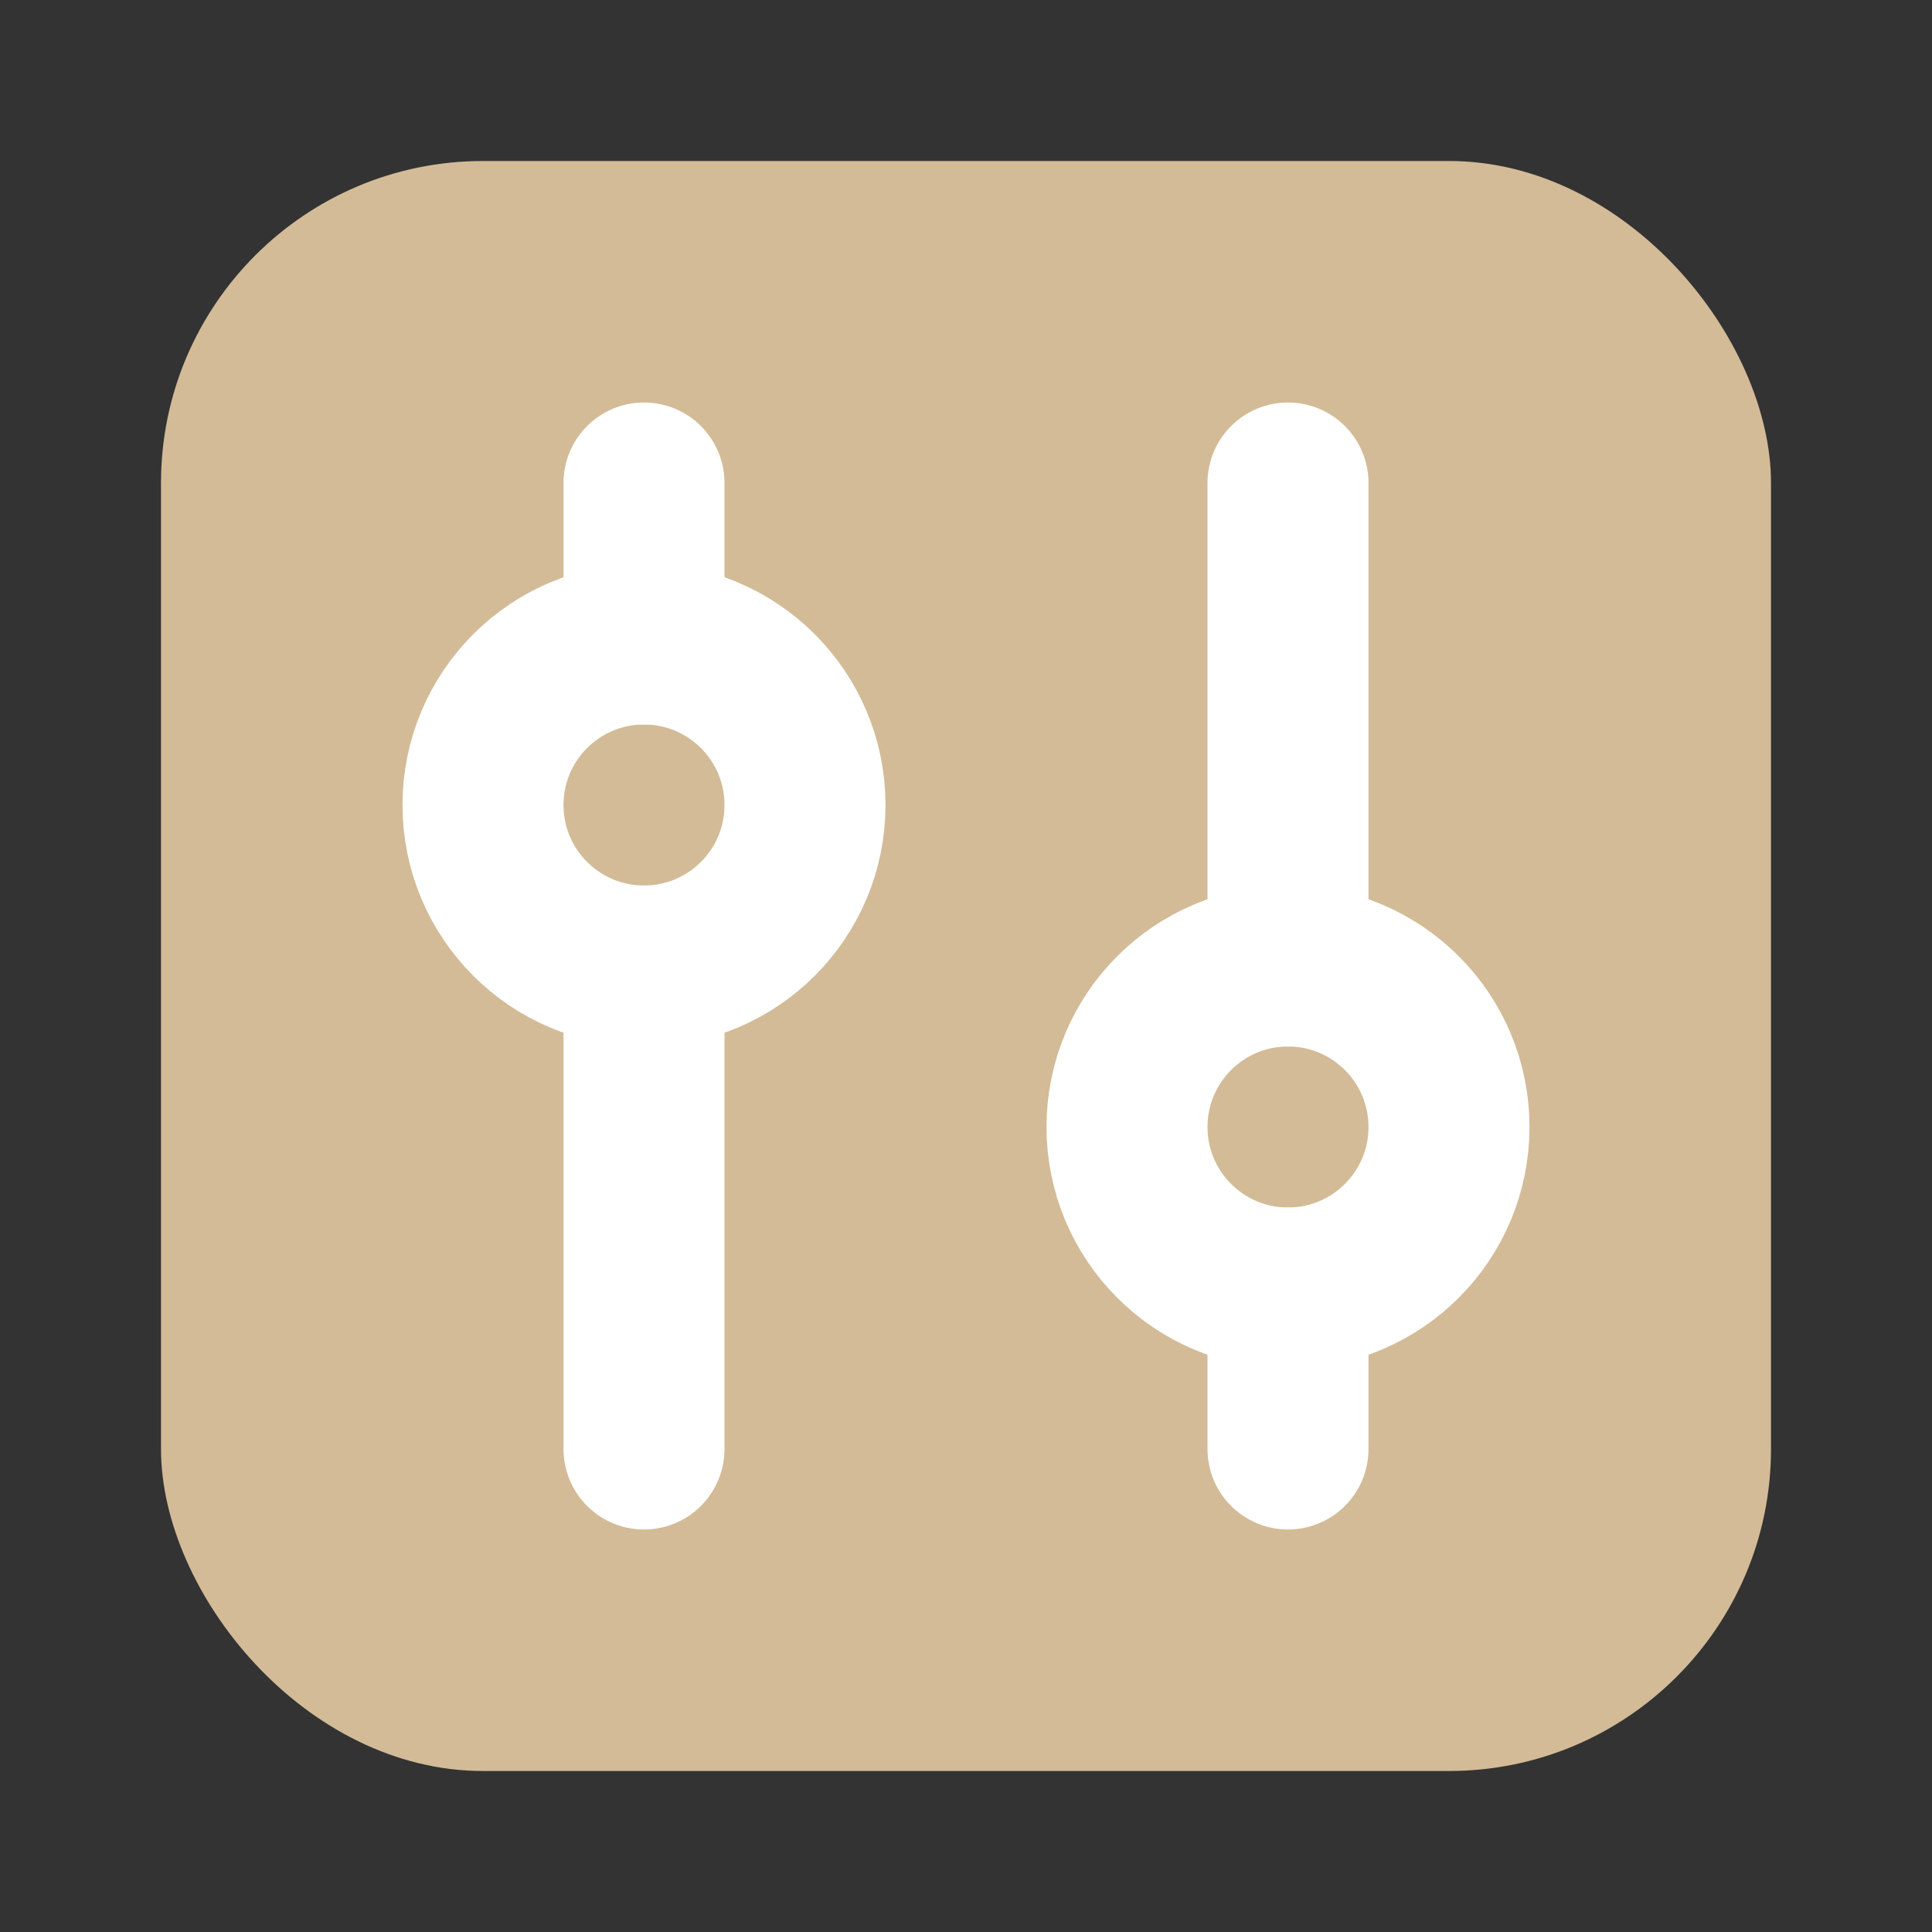
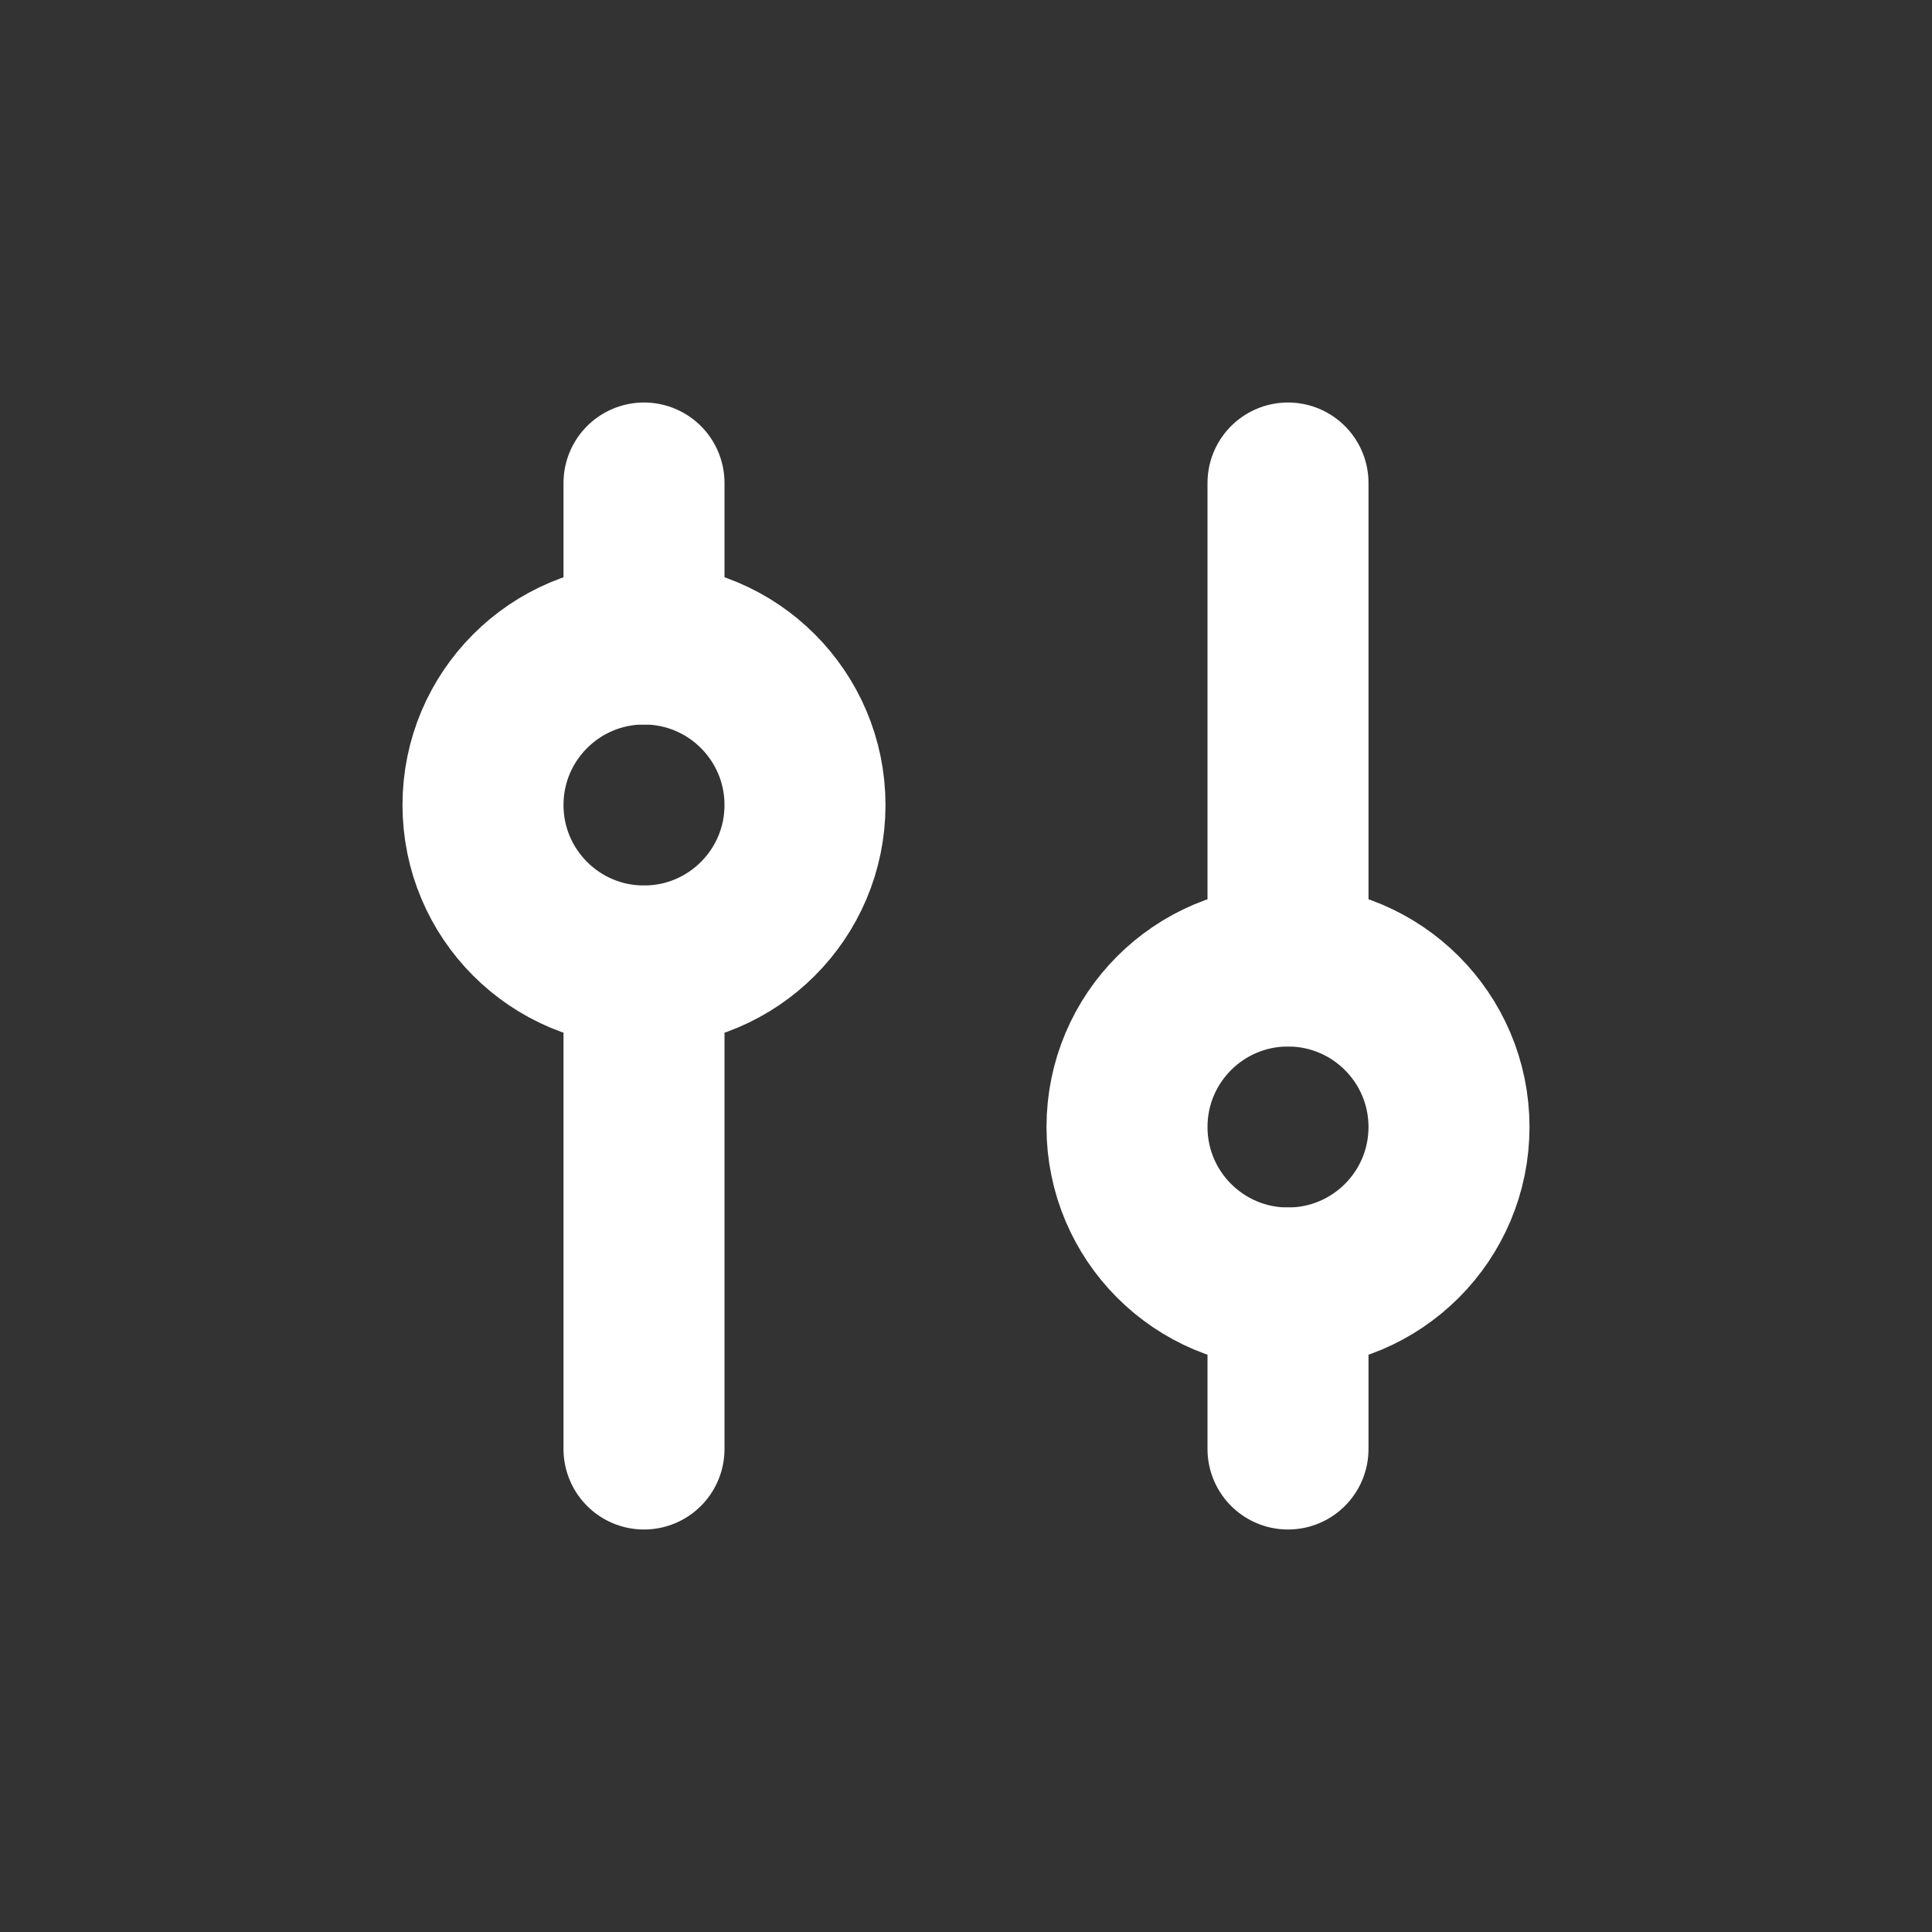
<svg xmlns="http://www.w3.org/2000/svg" fill="none" height="24" viewBox="0 0 24 24" width="24">
  <rect x="0" y="0" width="24" height="24" fill="#333333" stroke="none" />
-   <rect fill="#d3bb97" height="20" rx="4" width="20" x="2" y="2" />
  <g stroke="#fff" stroke-linecap="round" stroke-linejoin="round" stroke-width="2">
    <circle cx="8" cy="10" r="2" />
    <circle cx="16" cy="14" r="2" />
    <path d="m8 12v6" />
    <path d="m8 6v2" />
    <path d="m16 16v2" />
    <path d="m16 6v6" />
  </g>
</svg>